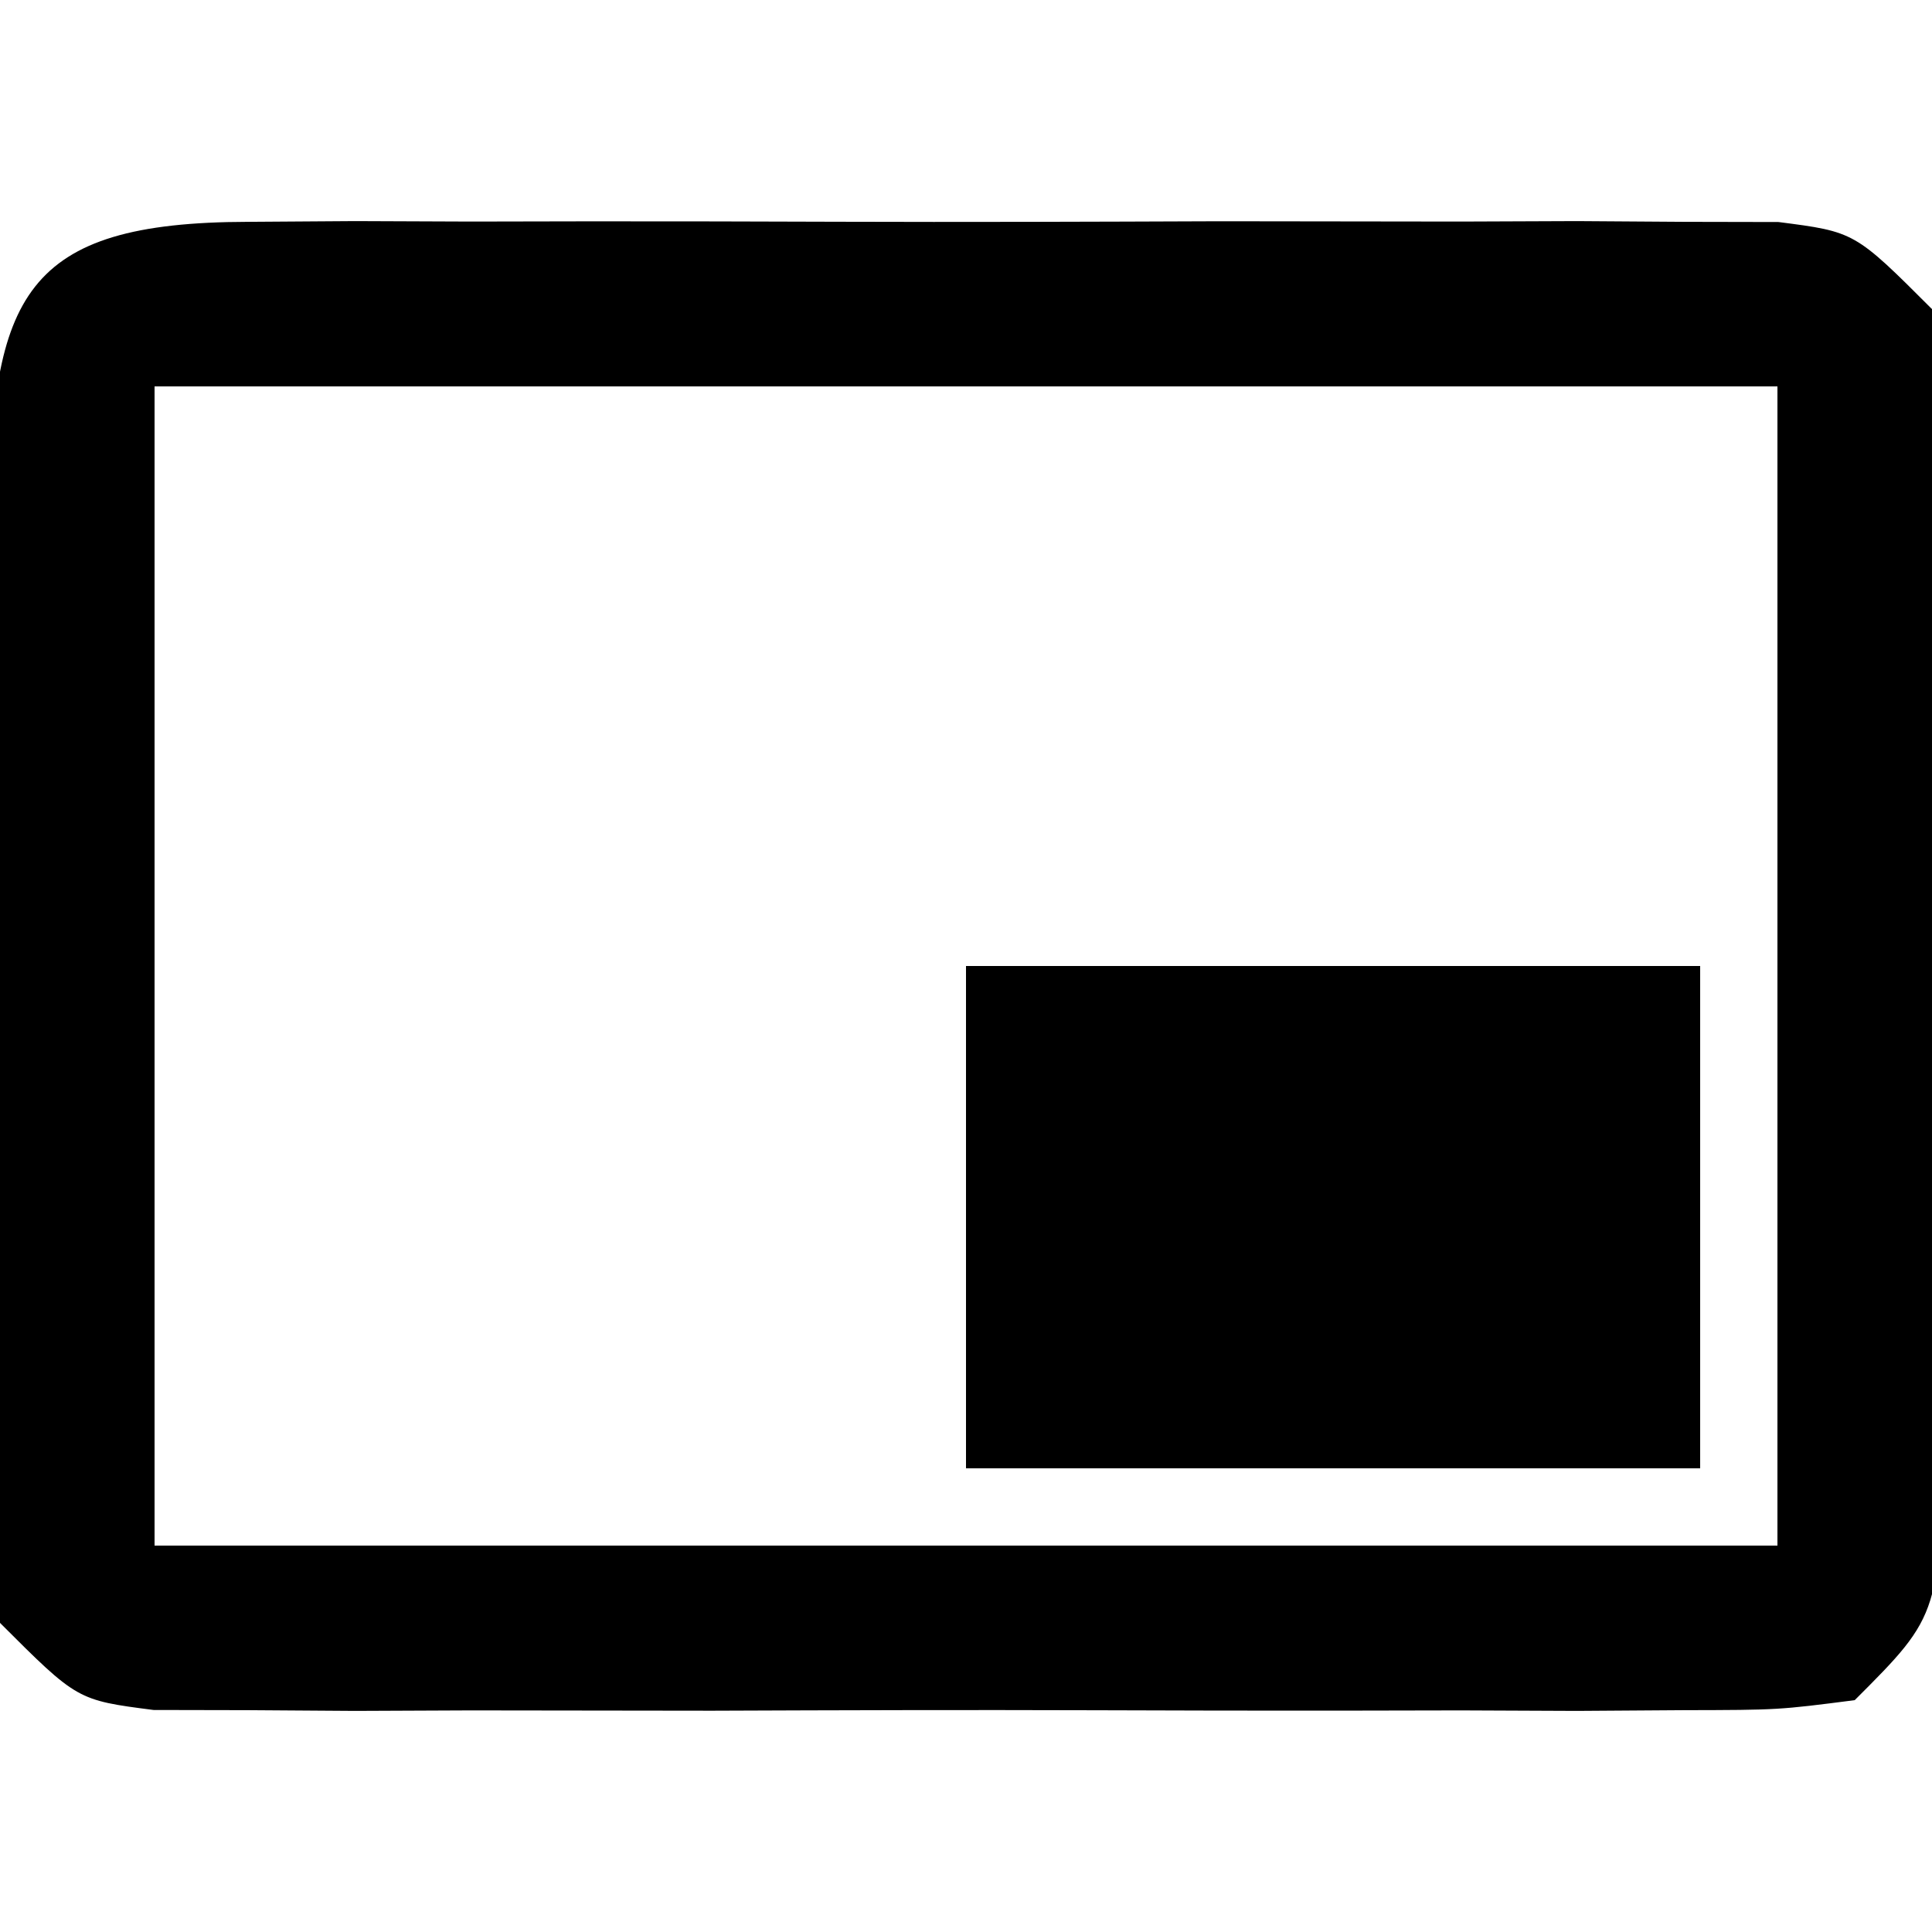
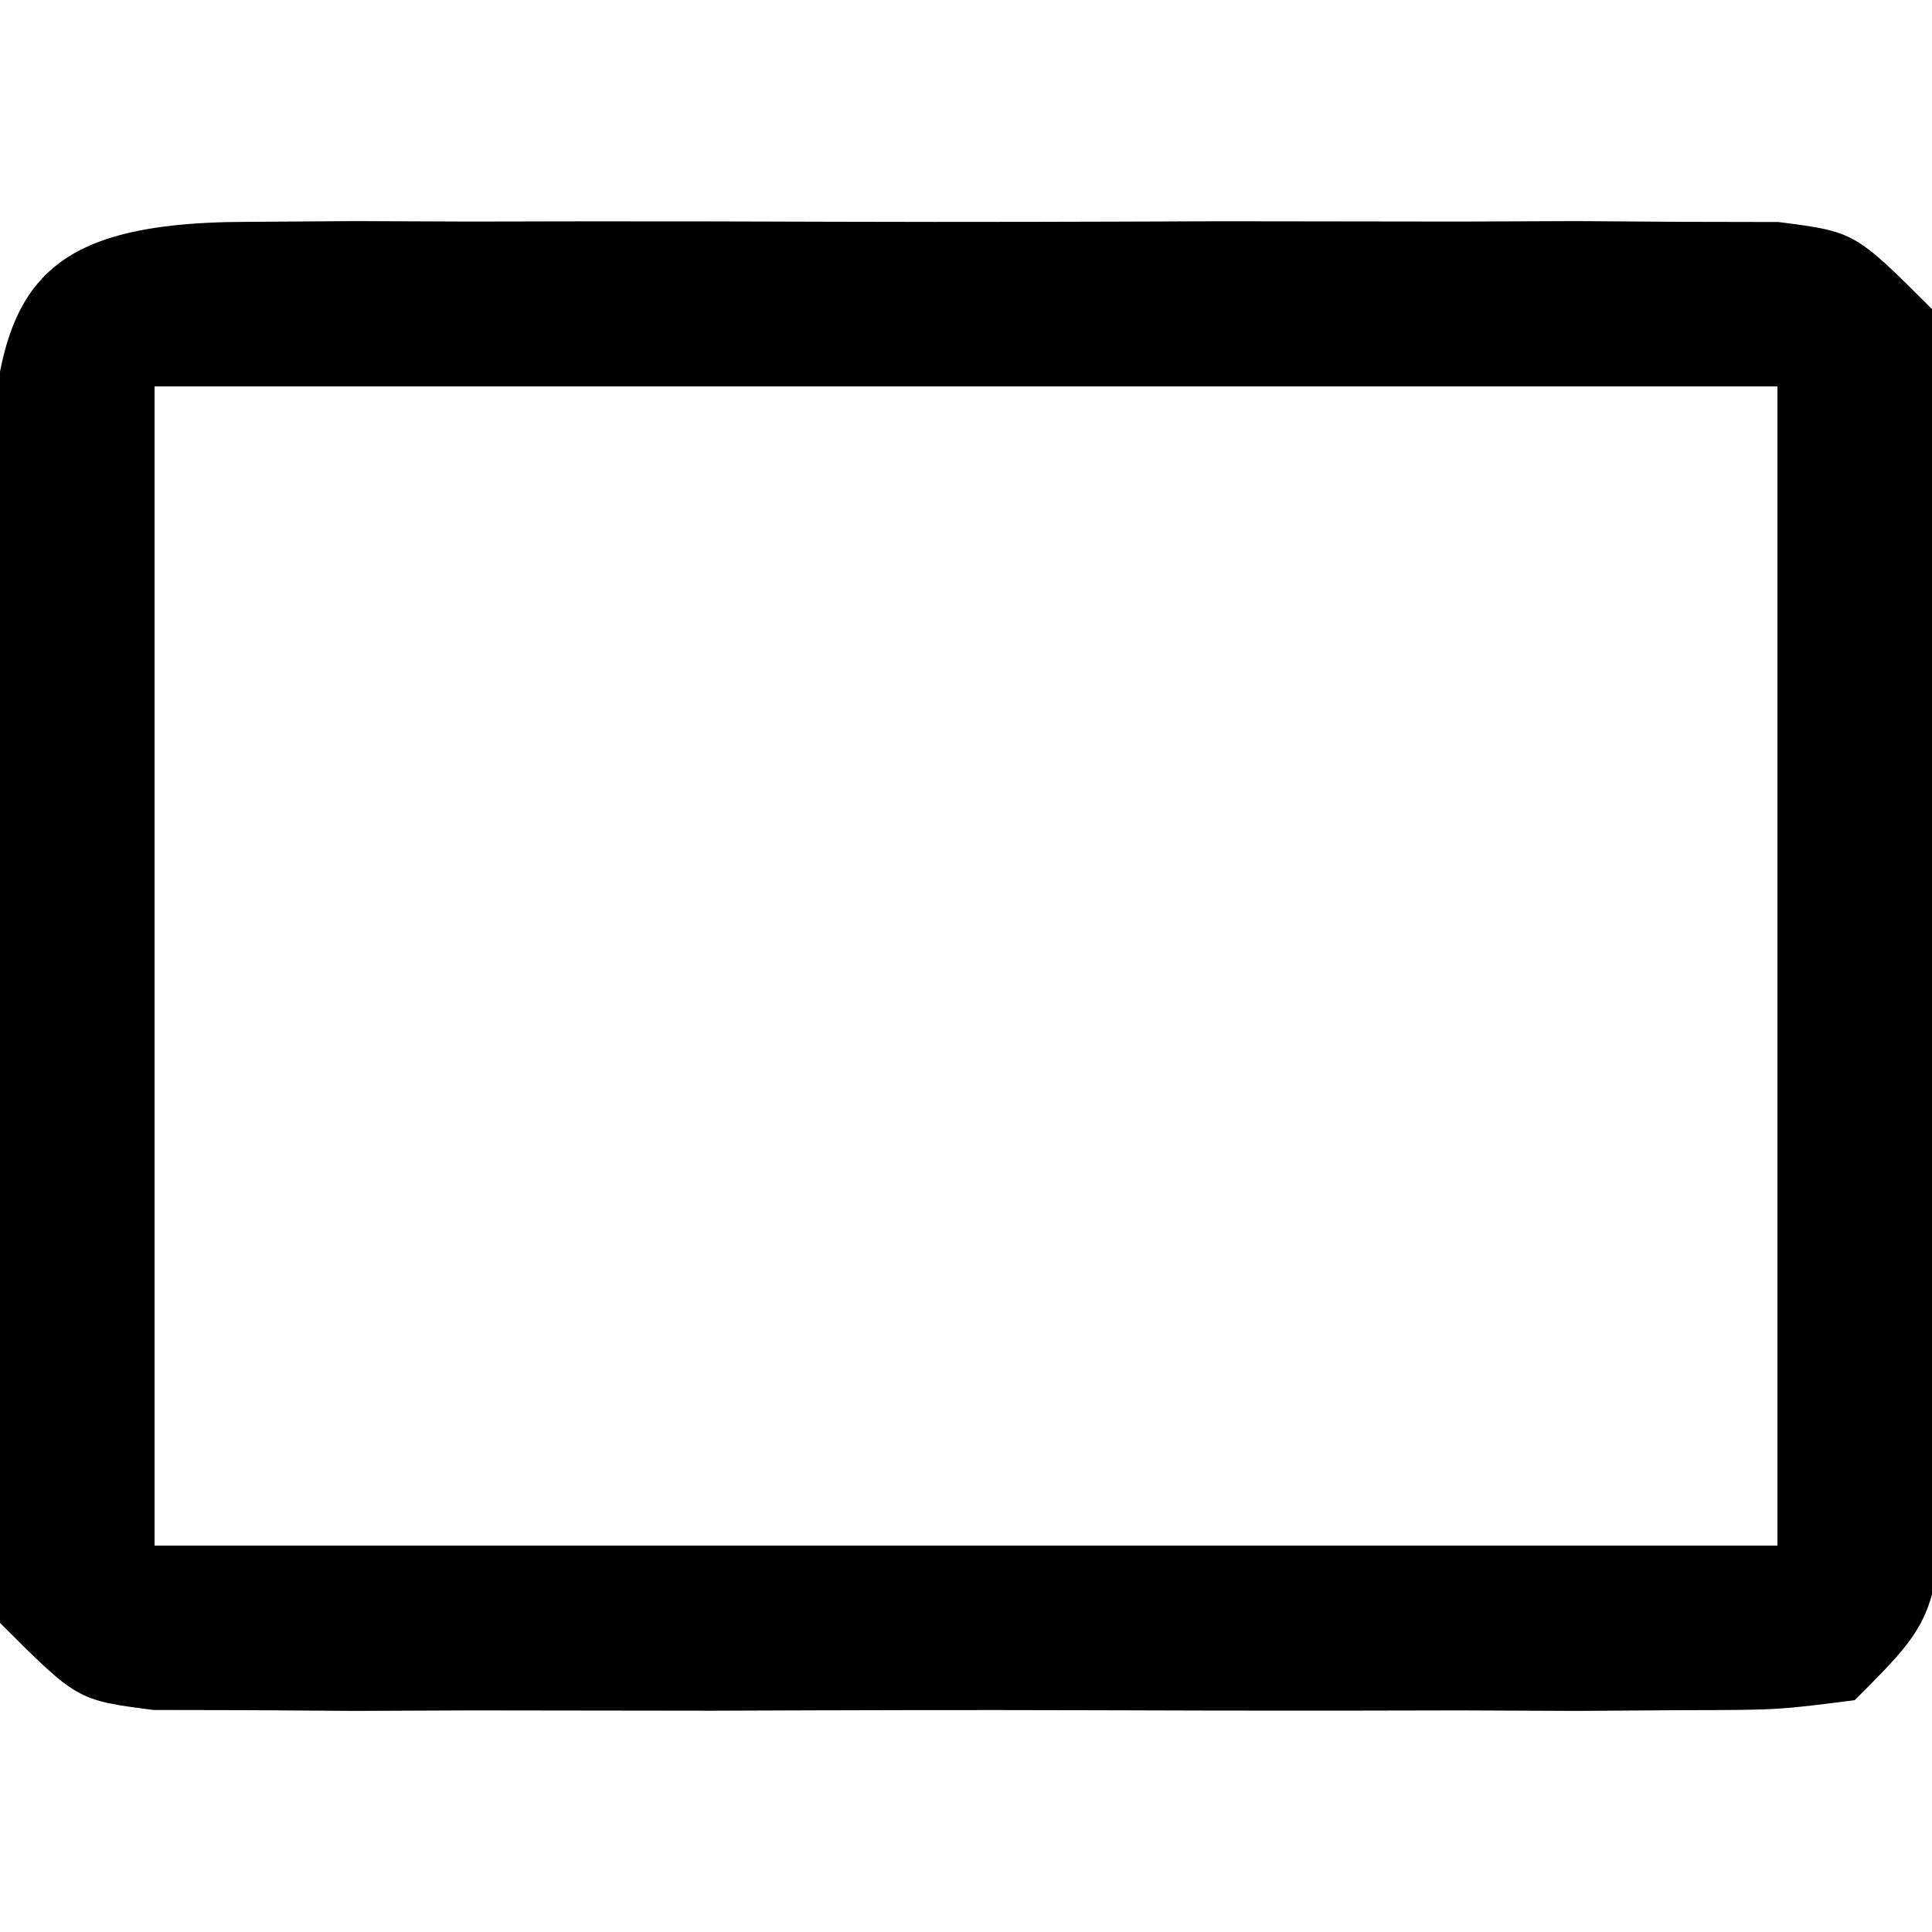
<svg xmlns="http://www.w3.org/2000/svg" version="1.1" width="50" height="50">
  <path d="M0 0 C1.372 -0.009 1.372 -0.009 2.771 -0.019 C3.76 -0.015 4.75 -0.011 5.77 -0.007 C6.783 -0.009 7.796 -0.011 8.841 -0.013 C10.986 -0.014 13.131 -0.01 15.276 -0.002 C18.569 0.009 21.86 -0.002 25.152 -0.015 C27.233 -0.013 29.314 -0.011 31.395 -0.007 C32.384 -0.011 33.374 -0.015 34.393 -0.019 C35.308 -0.013 36.222 -0.006 37.164 0 C38.374 0.002 38.374 0.002 39.609 0.005 C41.582 0.259 41.582 0.259 43.582 2.259 C43.782 4.816 43.862 7.263 43.848 9.821 C43.851 10.942 43.851 10.942 43.853 12.085 C43.855 13.666 43.851 15.246 43.843 16.826 C43.832 19.249 43.843 21.672 43.855 24.095 C43.854 25.629 43.852 27.162 43.848 28.696 C43.852 29.423 43.856 30.151 43.86 30.9 C43.812 36.029 43.812 36.029 41.582 38.259 C39.609 38.513 39.609 38.513 37.164 38.518 C35.793 38.527 35.793 38.527 34.393 38.537 C33.404 38.533 32.414 38.529 31.395 38.524 C30.381 38.526 29.368 38.528 28.323 38.53 C26.178 38.532 24.033 38.528 21.888 38.52 C18.596 38.509 15.304 38.519 12.012 38.532 C9.931 38.531 7.85 38.528 5.77 38.524 C4.78 38.528 3.79 38.533 2.771 38.537 C1.856 38.53 0.942 38.524 0 38.518 C-0.807 38.516 -1.613 38.514 -2.445 38.513 C-4.418 38.259 -4.418 38.259 -6.418 36.259 C-6.618 33.701 -6.698 31.254 -6.684 28.696 C-6.686 27.949 -6.687 27.202 -6.689 26.432 C-6.691 24.852 -6.687 23.272 -6.679 21.691 C-6.668 19.268 -6.679 16.846 -6.691 14.423 C-6.69 12.889 -6.688 11.355 -6.684 9.821 C-6.688 9.094 -6.692 8.367 -6.696 7.618 C-6.643 1.918 -5.815 0.011 0 0 Z M-2.418 4.259 C-2.418 14.159 -2.418 24.059 -2.418 34.259 C11.442 34.259 25.302 34.259 39.582 34.259 C39.582 24.359 39.582 14.459 39.582 4.259 C25.722 4.259 11.862 4.259 -2.418 4.259 Z " fill="#000000" transform="translate(6.418,5.741)" />
-   <path d="M0 0 C6.27 0 12.54 0 19 0 C19 4.29 19 8.58 19 13 C12.73 13 6.46 13 0 13 C0 8.71 0 4.42 0 0 Z " fill="#000000" transform="translate(25,25)" />
</svg>